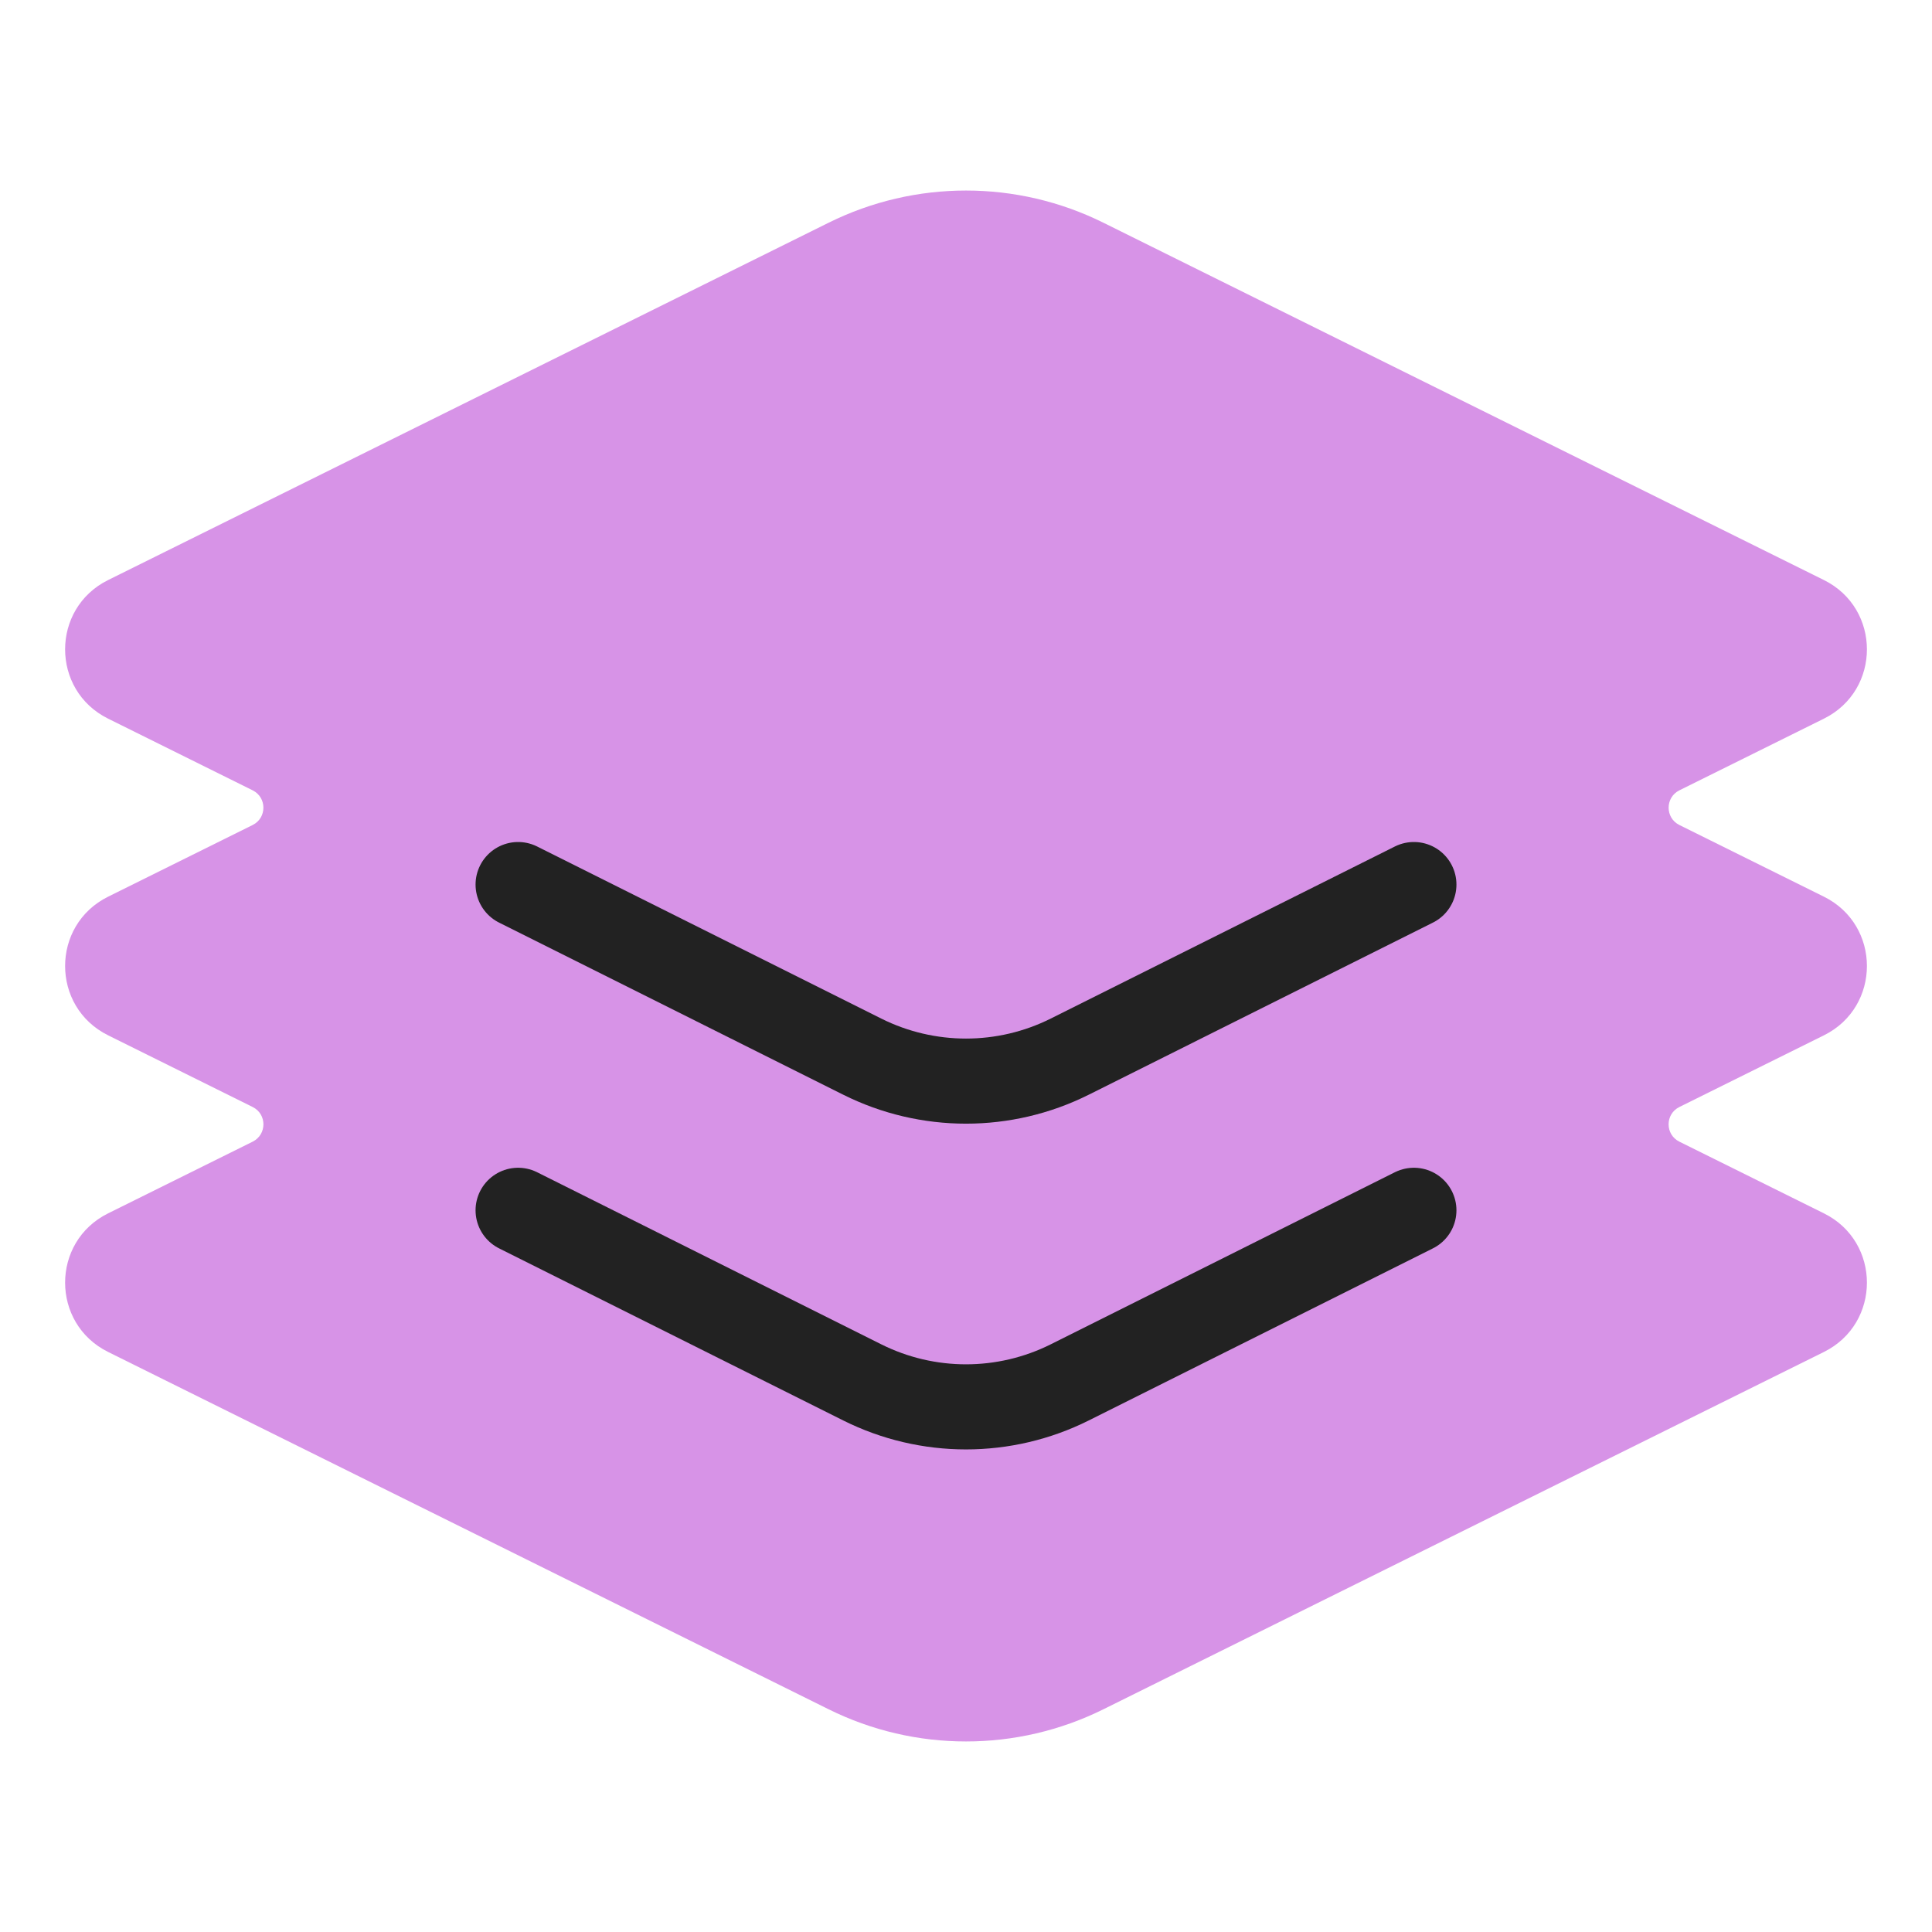
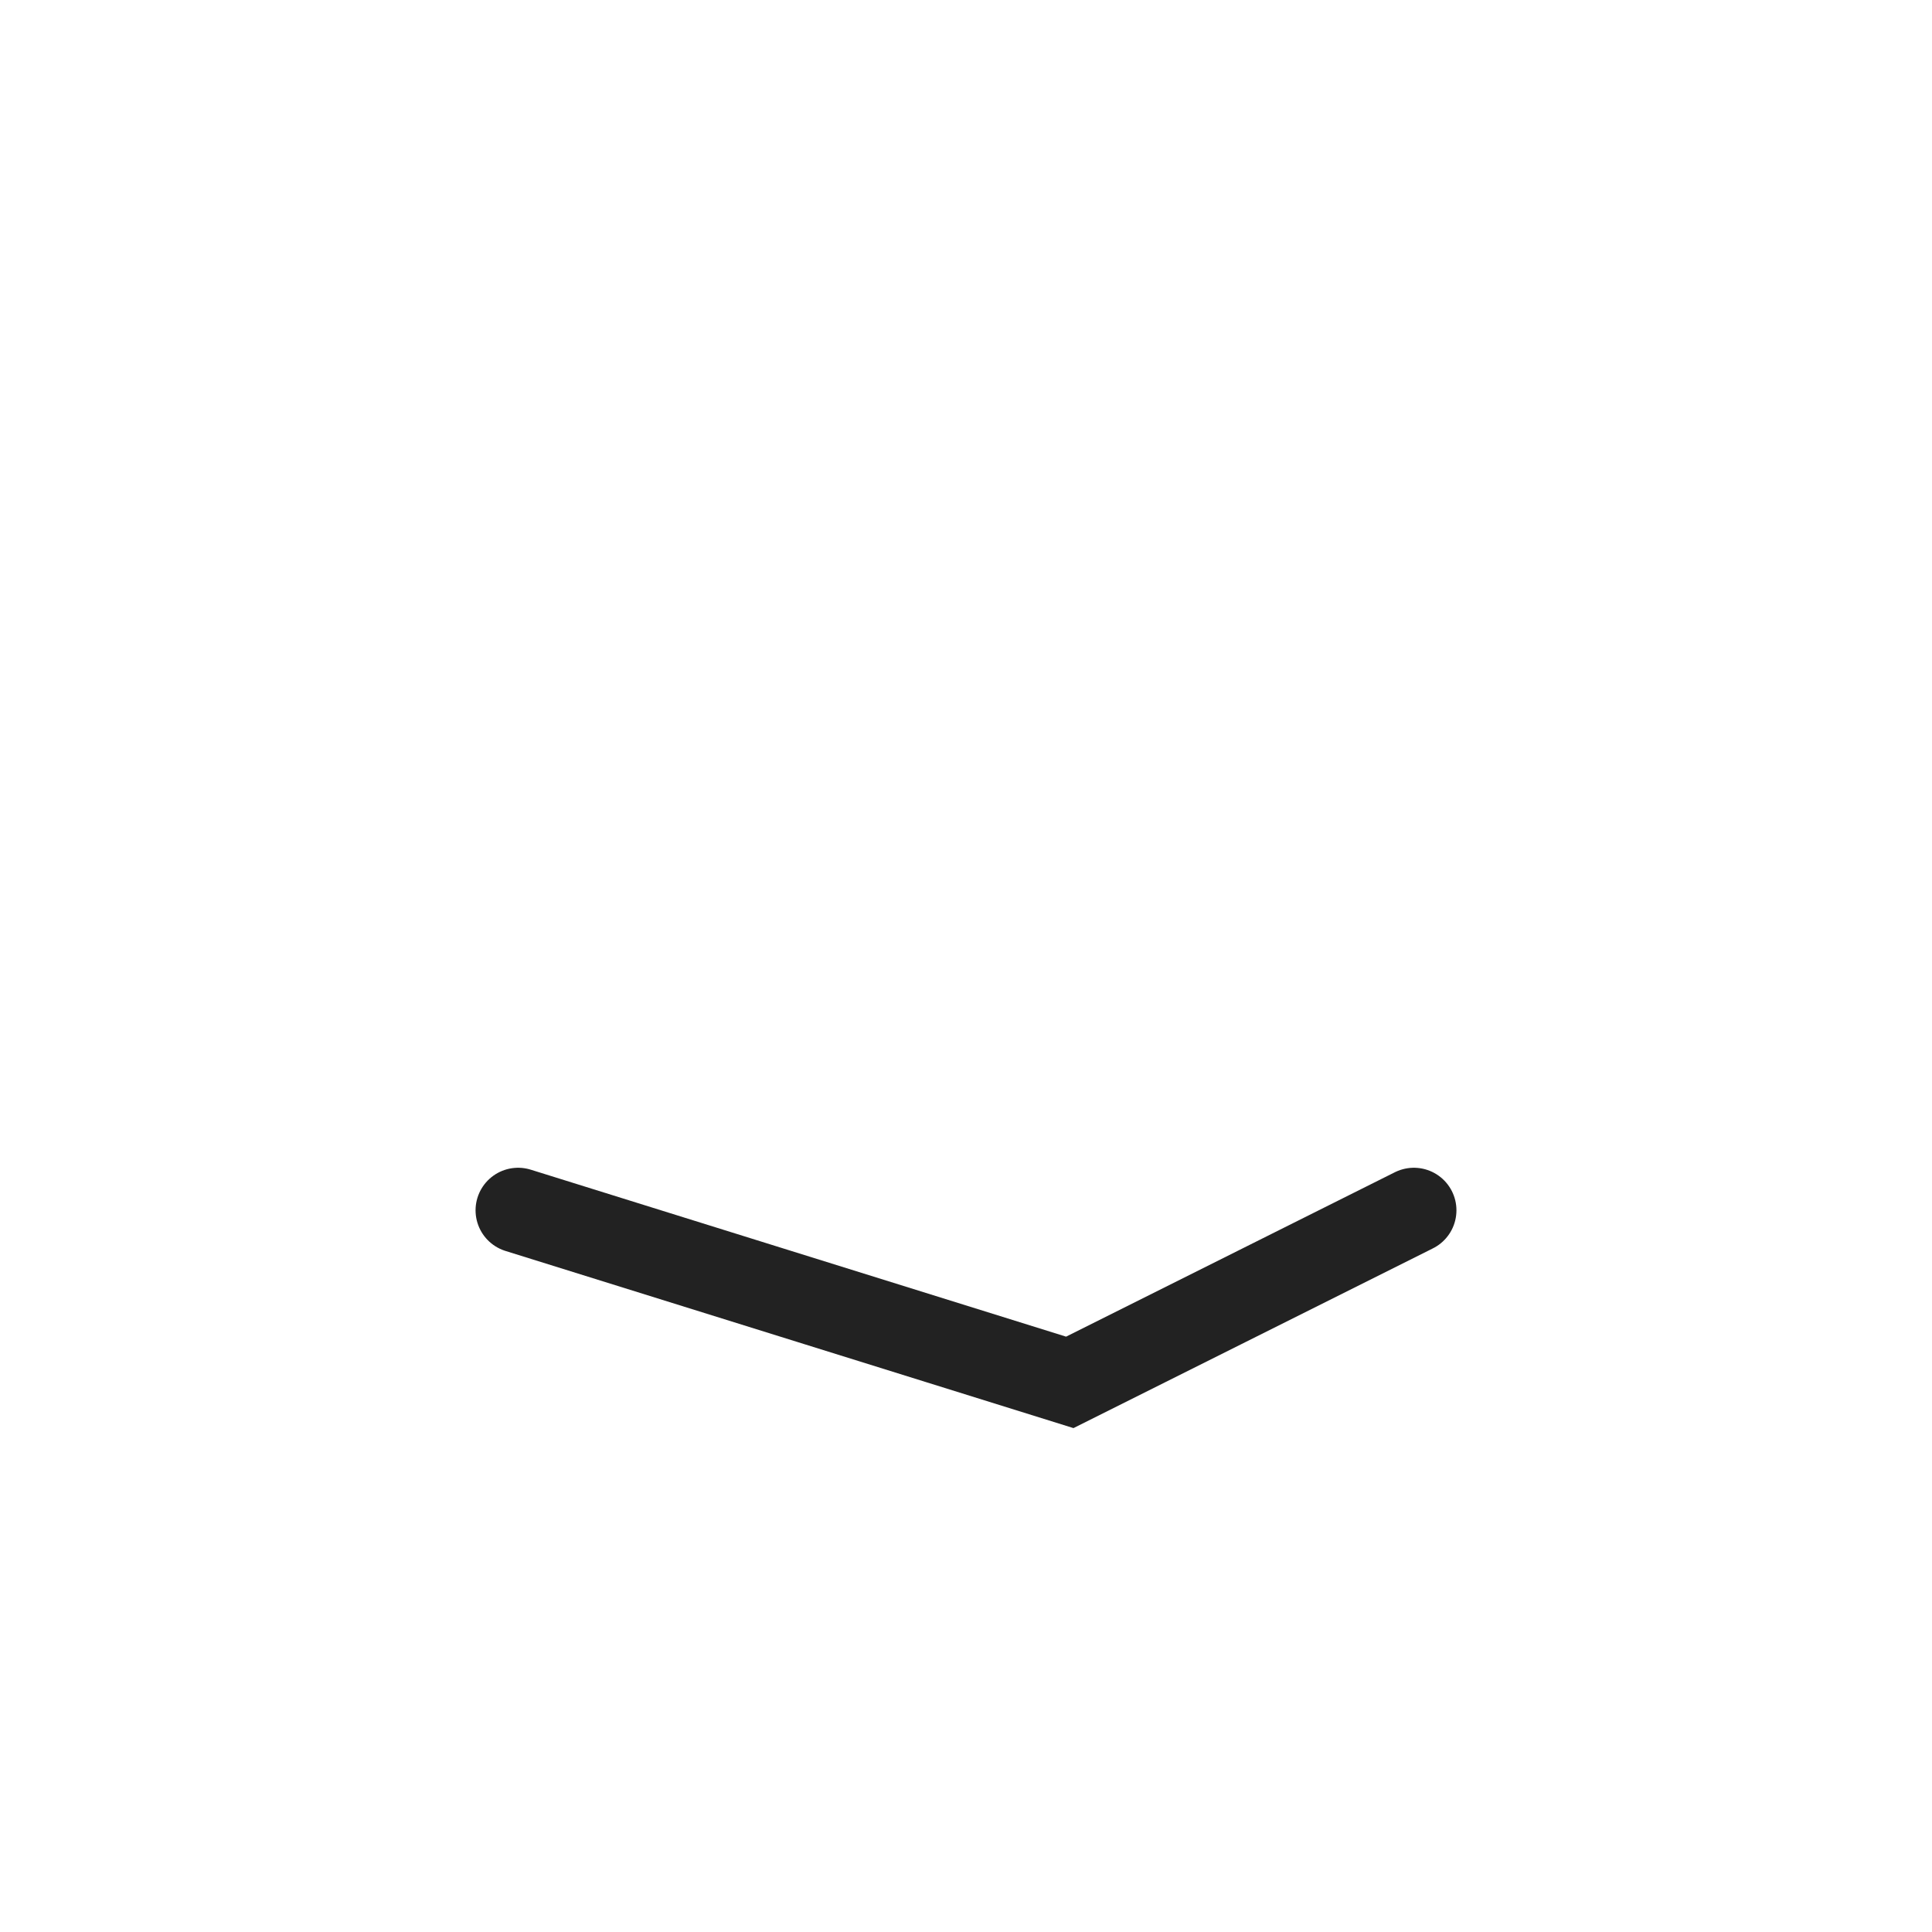
<svg xmlns="http://www.w3.org/2000/svg" width="64" height="64" viewBox="0 0 64 64" fill="none">
-   <path fill-rule="evenodd" clip-rule="evenodd" d="M27.447 7.379C30.316 5.956 33.685 5.956 36.554 7.379L60.42 19.215C62.319 20.157 62.319 22.865 60.42 23.806L55.631 26.181C55.157 26.417 55.157 27.094 55.631 27.329L60.42 29.704C62.319 30.646 62.319 33.354 60.42 34.296L55.631 36.671C55.156 36.906 55.156 37.583 55.631 37.819L60.42 40.194C62.319 41.135 62.319 43.843 60.42 44.785L36.554 56.621C33.685 58.044 30.316 58.044 27.447 56.621L3.581 44.785C1.682 43.843 1.682 41.135 3.581 40.194L8.37 37.819C8.845 37.583 8.845 36.906 8.37 36.671L3.581 34.296C1.682 33.354 1.682 30.646 3.581 29.704L8.37 27.329C8.844 27.094 8.844 26.417 8.37 26.181L3.581 23.806C1.682 22.865 1.682 20.157 3.581 19.215L27.447 7.379Z" fill="#D793E7" />
-   <path d="M46.837 40.093L35.438 45.793C33.274 46.875 30.726 46.875 28.562 45.793L17.163 40.093" stroke="#222222" stroke-width="2.819" stroke-linecap="round" />
-   <path d="M46.837 29.302L35.438 35.002C33.274 36.084 30.726 36.084 28.562 35.002L17.163 29.302" stroke="#222222" stroke-width="2.819" stroke-linecap="round" />
+   <path d="M46.837 40.093L35.438 45.793L17.163 40.093" stroke="#222222" stroke-width="2.819" stroke-linecap="round" />
</svg>